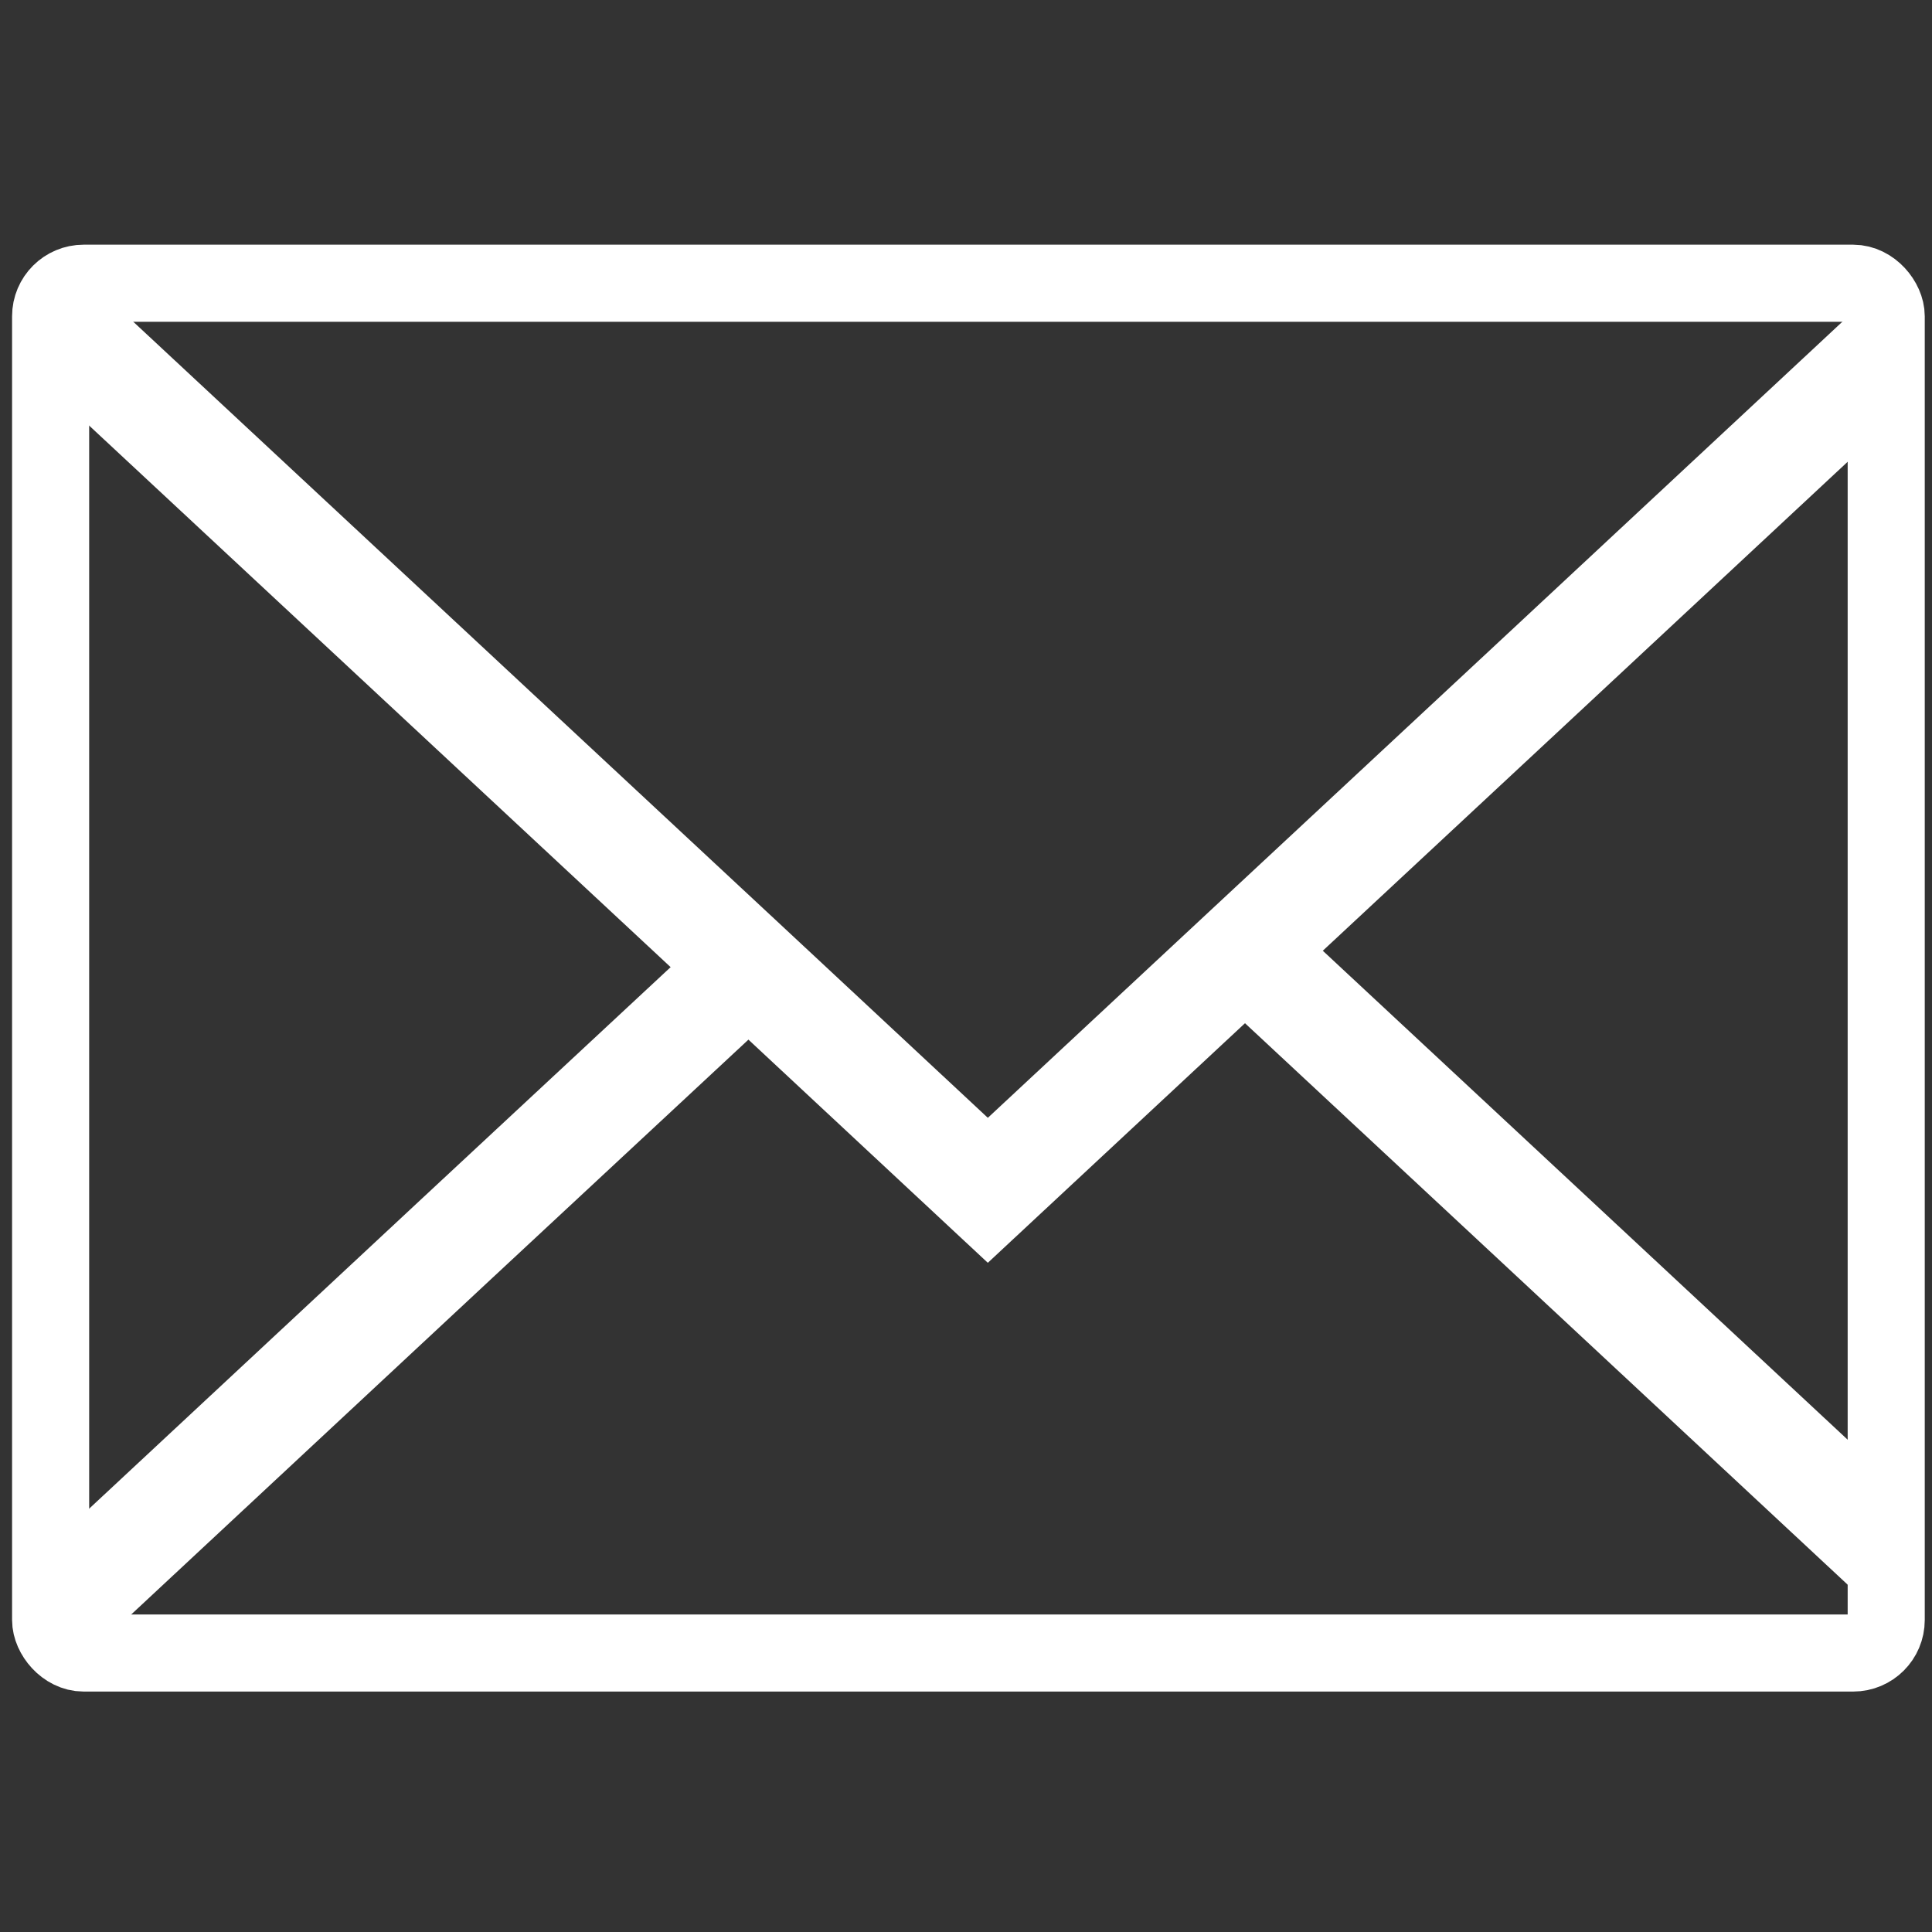
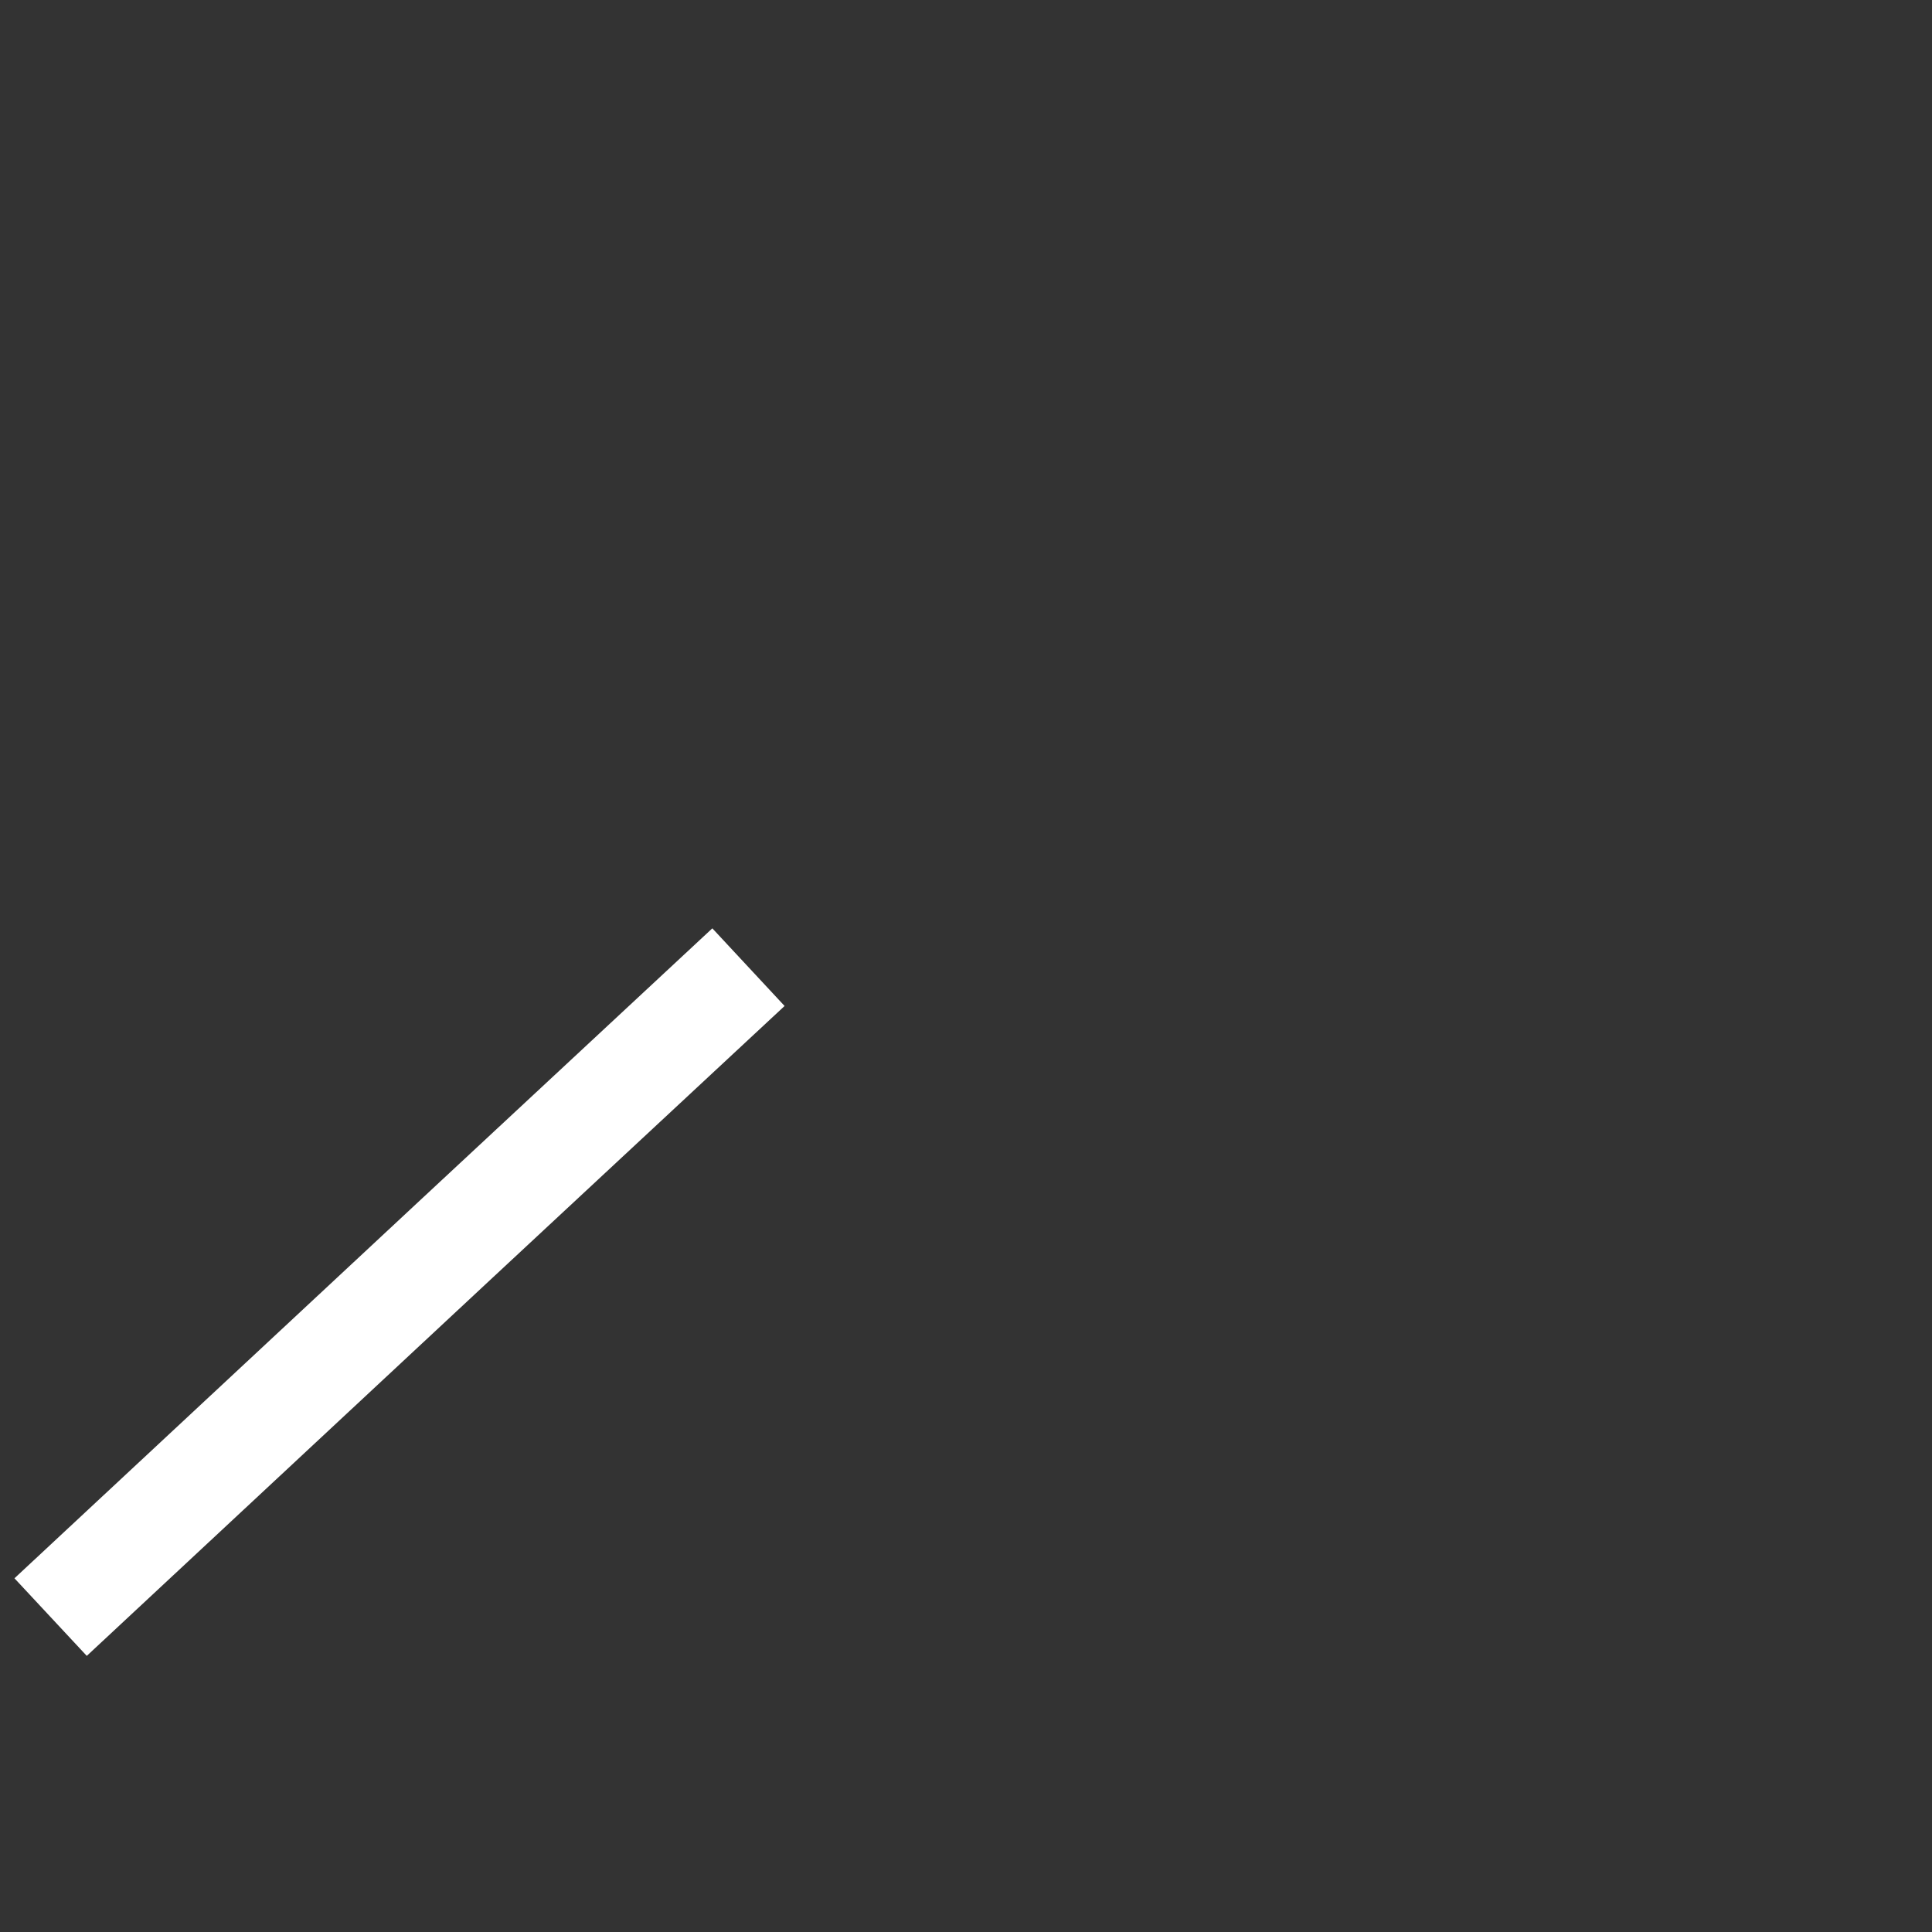
<svg xmlns="http://www.w3.org/2000/svg" id="Layer_1" viewBox="0 0 100 100">
  <rect x="0" y="0" width="100" height="100" fill="#333333" stroke="none" />
  <defs>
    <style>.cls-1{stroke-width:5.49px;}.cls-1,.cls-2{fill:none;stroke:#fff;stroke-miterlimit:10;}.cls-2{stroke-width:3.99px;}</style>
  </defs>
-   <rect class="cls-2" x="2.62" y="14.66" width="95.01" height="70.9" rx="1.71" ry="1.71" />
-   <polyline class="cls-1" points="97.63 18.29 79.41 35.27 64.44 49.21 51.13 61.61 38.74 50.06 22.86 35.27 2.62 16.42" />
  <polyline class="cls-1" points="2.62 83.7 23.76 64 38.74 50.06" />
-   <polyline class="cls-1" points="64.44 49.21 80.32 64 97.63 80.13" />
</svg>